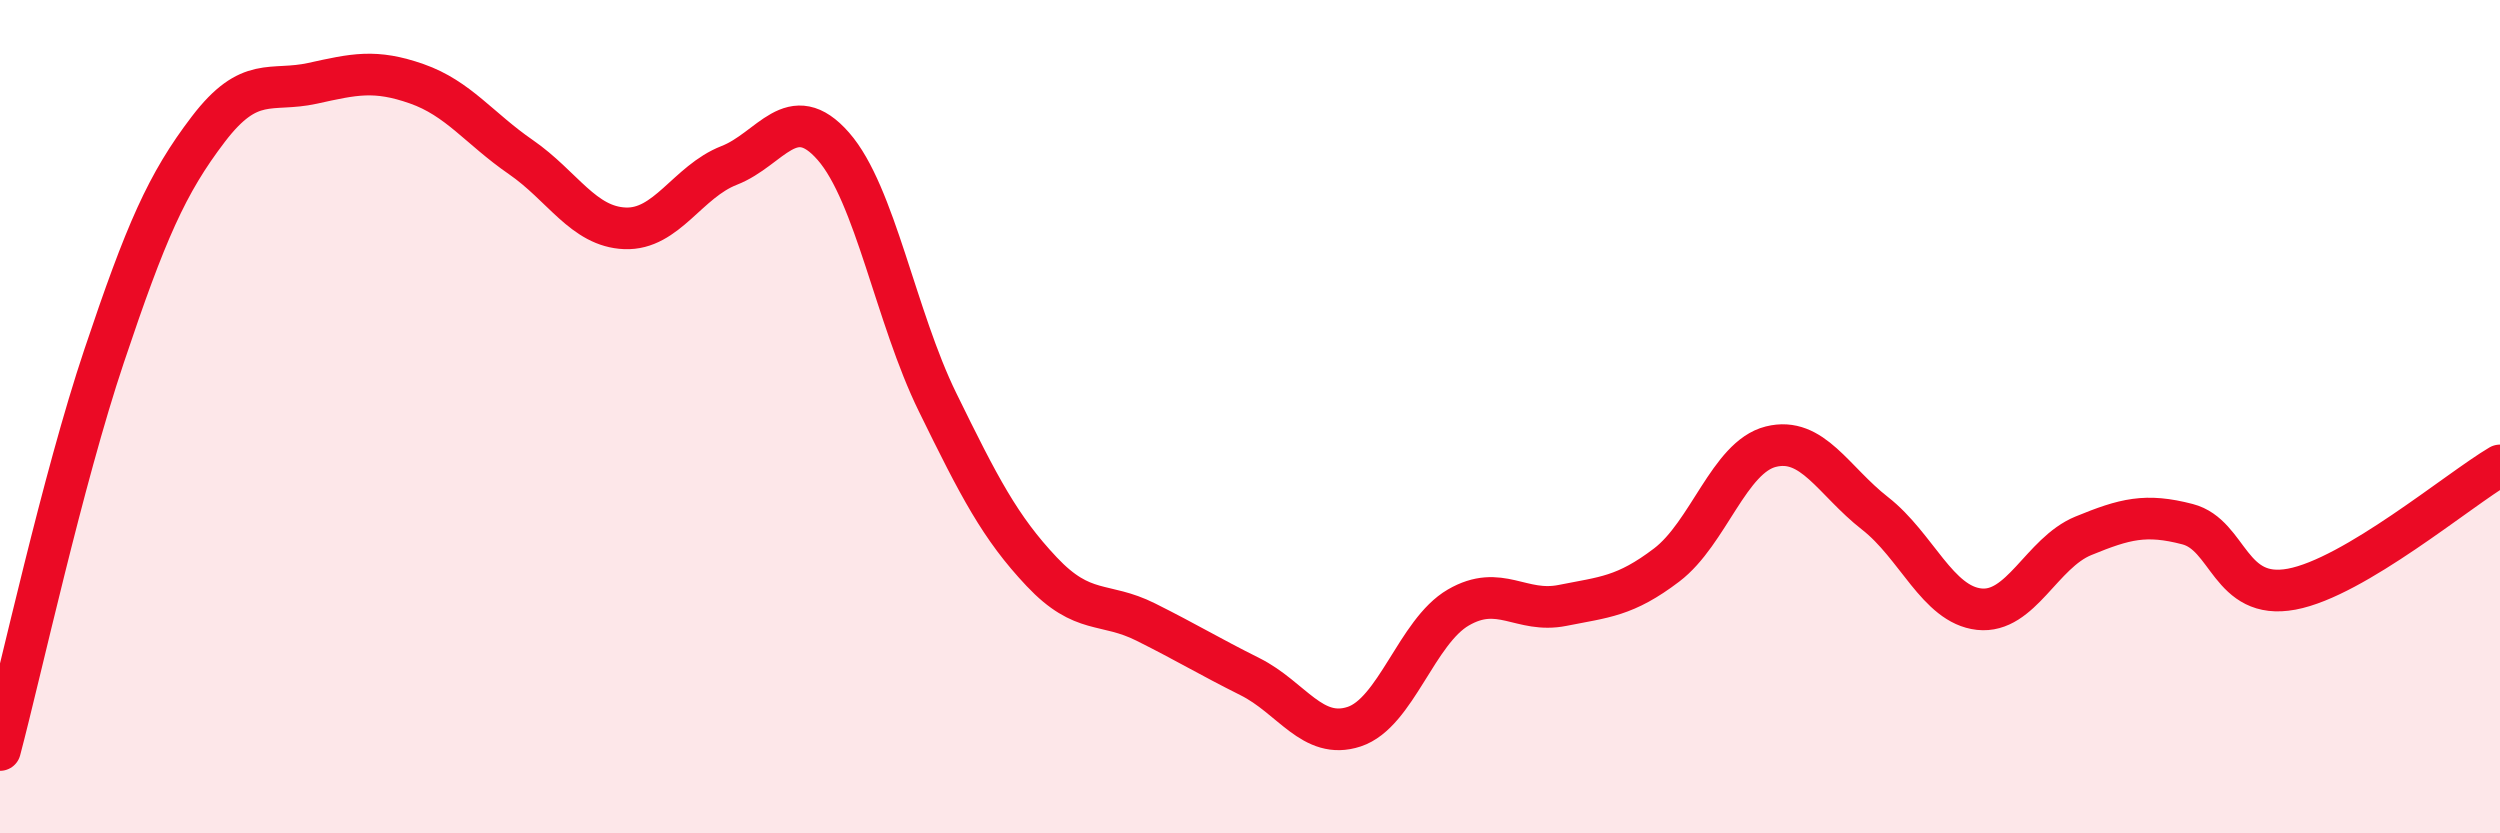
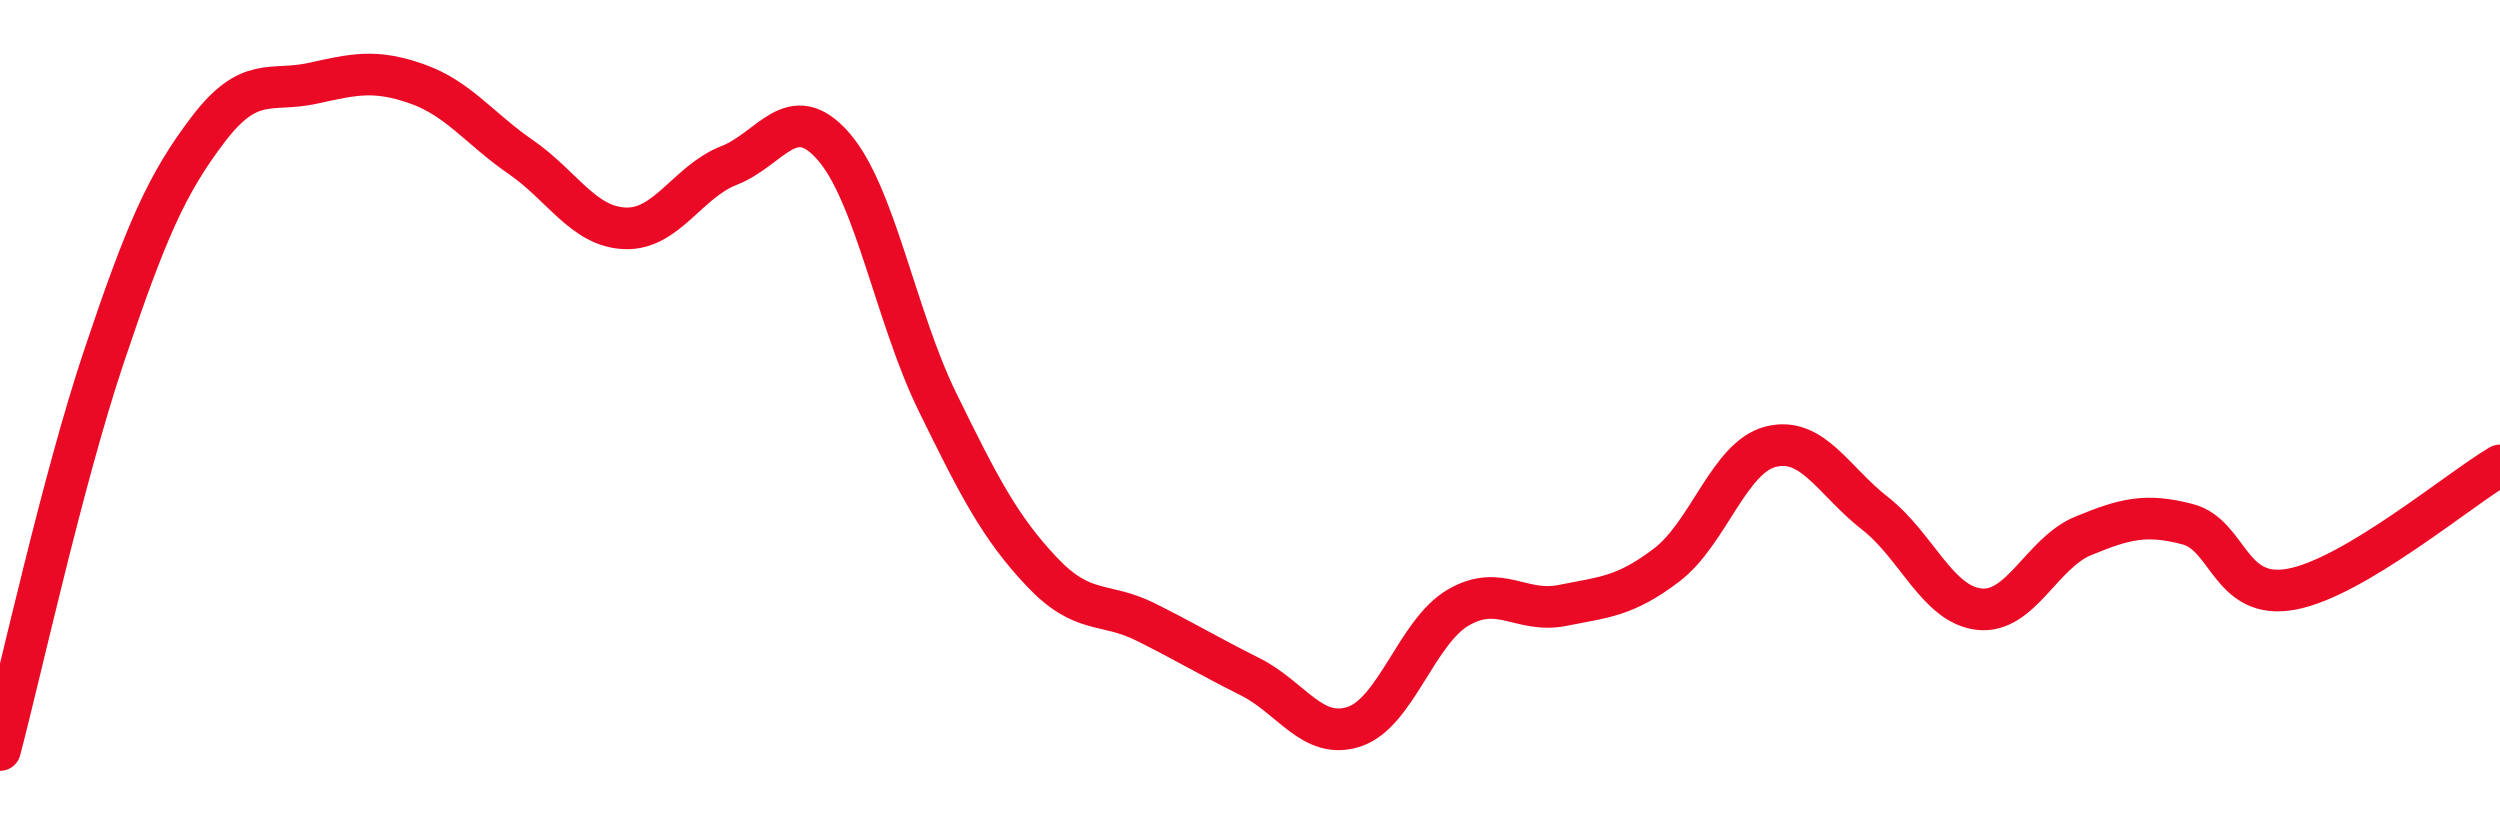
<svg xmlns="http://www.w3.org/2000/svg" width="60" height="20" viewBox="0 0 60 20">
-   <path d="M 0,18 C 0.5,16.11 1.5,11.52 2.5,8.54 C 3.5,5.56 4,4.41 5,3.1 C 6,1.79 6.5,2.22 7.5,2 C 8.5,1.78 9,1.66 10,2.01 C 11,2.36 11.5,3.08 12.5,3.77 C 13.5,4.46 14,5.44 15,5.48 C 16,5.52 16.5,4.36 17.5,3.97 C 18.5,3.58 19,2.37 20,3.51 C 21,4.65 21.5,7.61 22.5,9.65 C 23.5,11.69 24,12.66 25,13.72 C 26,14.78 26.5,14.43 27.5,14.93 C 28.5,15.43 29,15.74 30,16.24 C 31,16.74 31.5,17.77 32.5,17.44 C 33.5,17.11 34,15.16 35,14.58 C 36,14 36.5,14.73 37.5,14.53 C 38.5,14.33 39,14.32 40,13.56 C 41,12.8 41.5,10.97 42.5,10.72 C 43.5,10.47 44,11.54 45,12.32 C 46,13.1 46.5,14.51 47.5,14.62 C 48.5,14.73 49,13.27 50,12.86 C 51,12.45 51.5,12.32 52.5,12.58 C 53.5,12.84 53.5,14.42 55,14.14 C 56.5,13.86 59,11.76 60,11.17L60 20L0 20Z" fill="#EB0A25" opacity="0.1" stroke-linecap="round" stroke-linejoin="round" />
  <path d="M 0,18 C 0.5,16.11 1.5,11.52 2.5,8.54 C 3.5,5.56 4,4.41 5,3.1 C 6,1.79 6.5,2.22 7.5,2 C 8.5,1.78 9,1.66 10,2.01 C 11,2.36 11.5,3.08 12.5,3.77 C 13.5,4.46 14,5.44 15,5.48 C 16,5.52 16.5,4.36 17.5,3.97 C 18.5,3.58 19,2.37 20,3.51 C 21,4.65 21.5,7.61 22.5,9.65 C 23.5,11.69 24,12.66 25,13.72 C 26,14.78 26.5,14.43 27.5,14.93 C 28.5,15.43 29,15.74 30,16.24 C 31,16.74 31.5,17.77 32.5,17.44 C 33.5,17.11 34,15.16 35,14.58 C 36,14 36.5,14.73 37.5,14.53 C 38.5,14.33 39,14.32 40,13.56 C 41,12.8 41.5,10.97 42.5,10.72 C 43.5,10.47 44,11.54 45,12.32 C 46,13.1 46.5,14.51 47.5,14.62 C 48.5,14.73 49,13.27 50,12.86 C 51,12.45 51.5,12.32 52.5,12.58 C 53.5,12.84 53.5,14.42 55,14.14 C 56.5,13.86 59,11.76 60,11.17" stroke="#EB0A25" stroke-width="1" fill="none" stroke-linecap="round" stroke-linejoin="round" />
</svg>